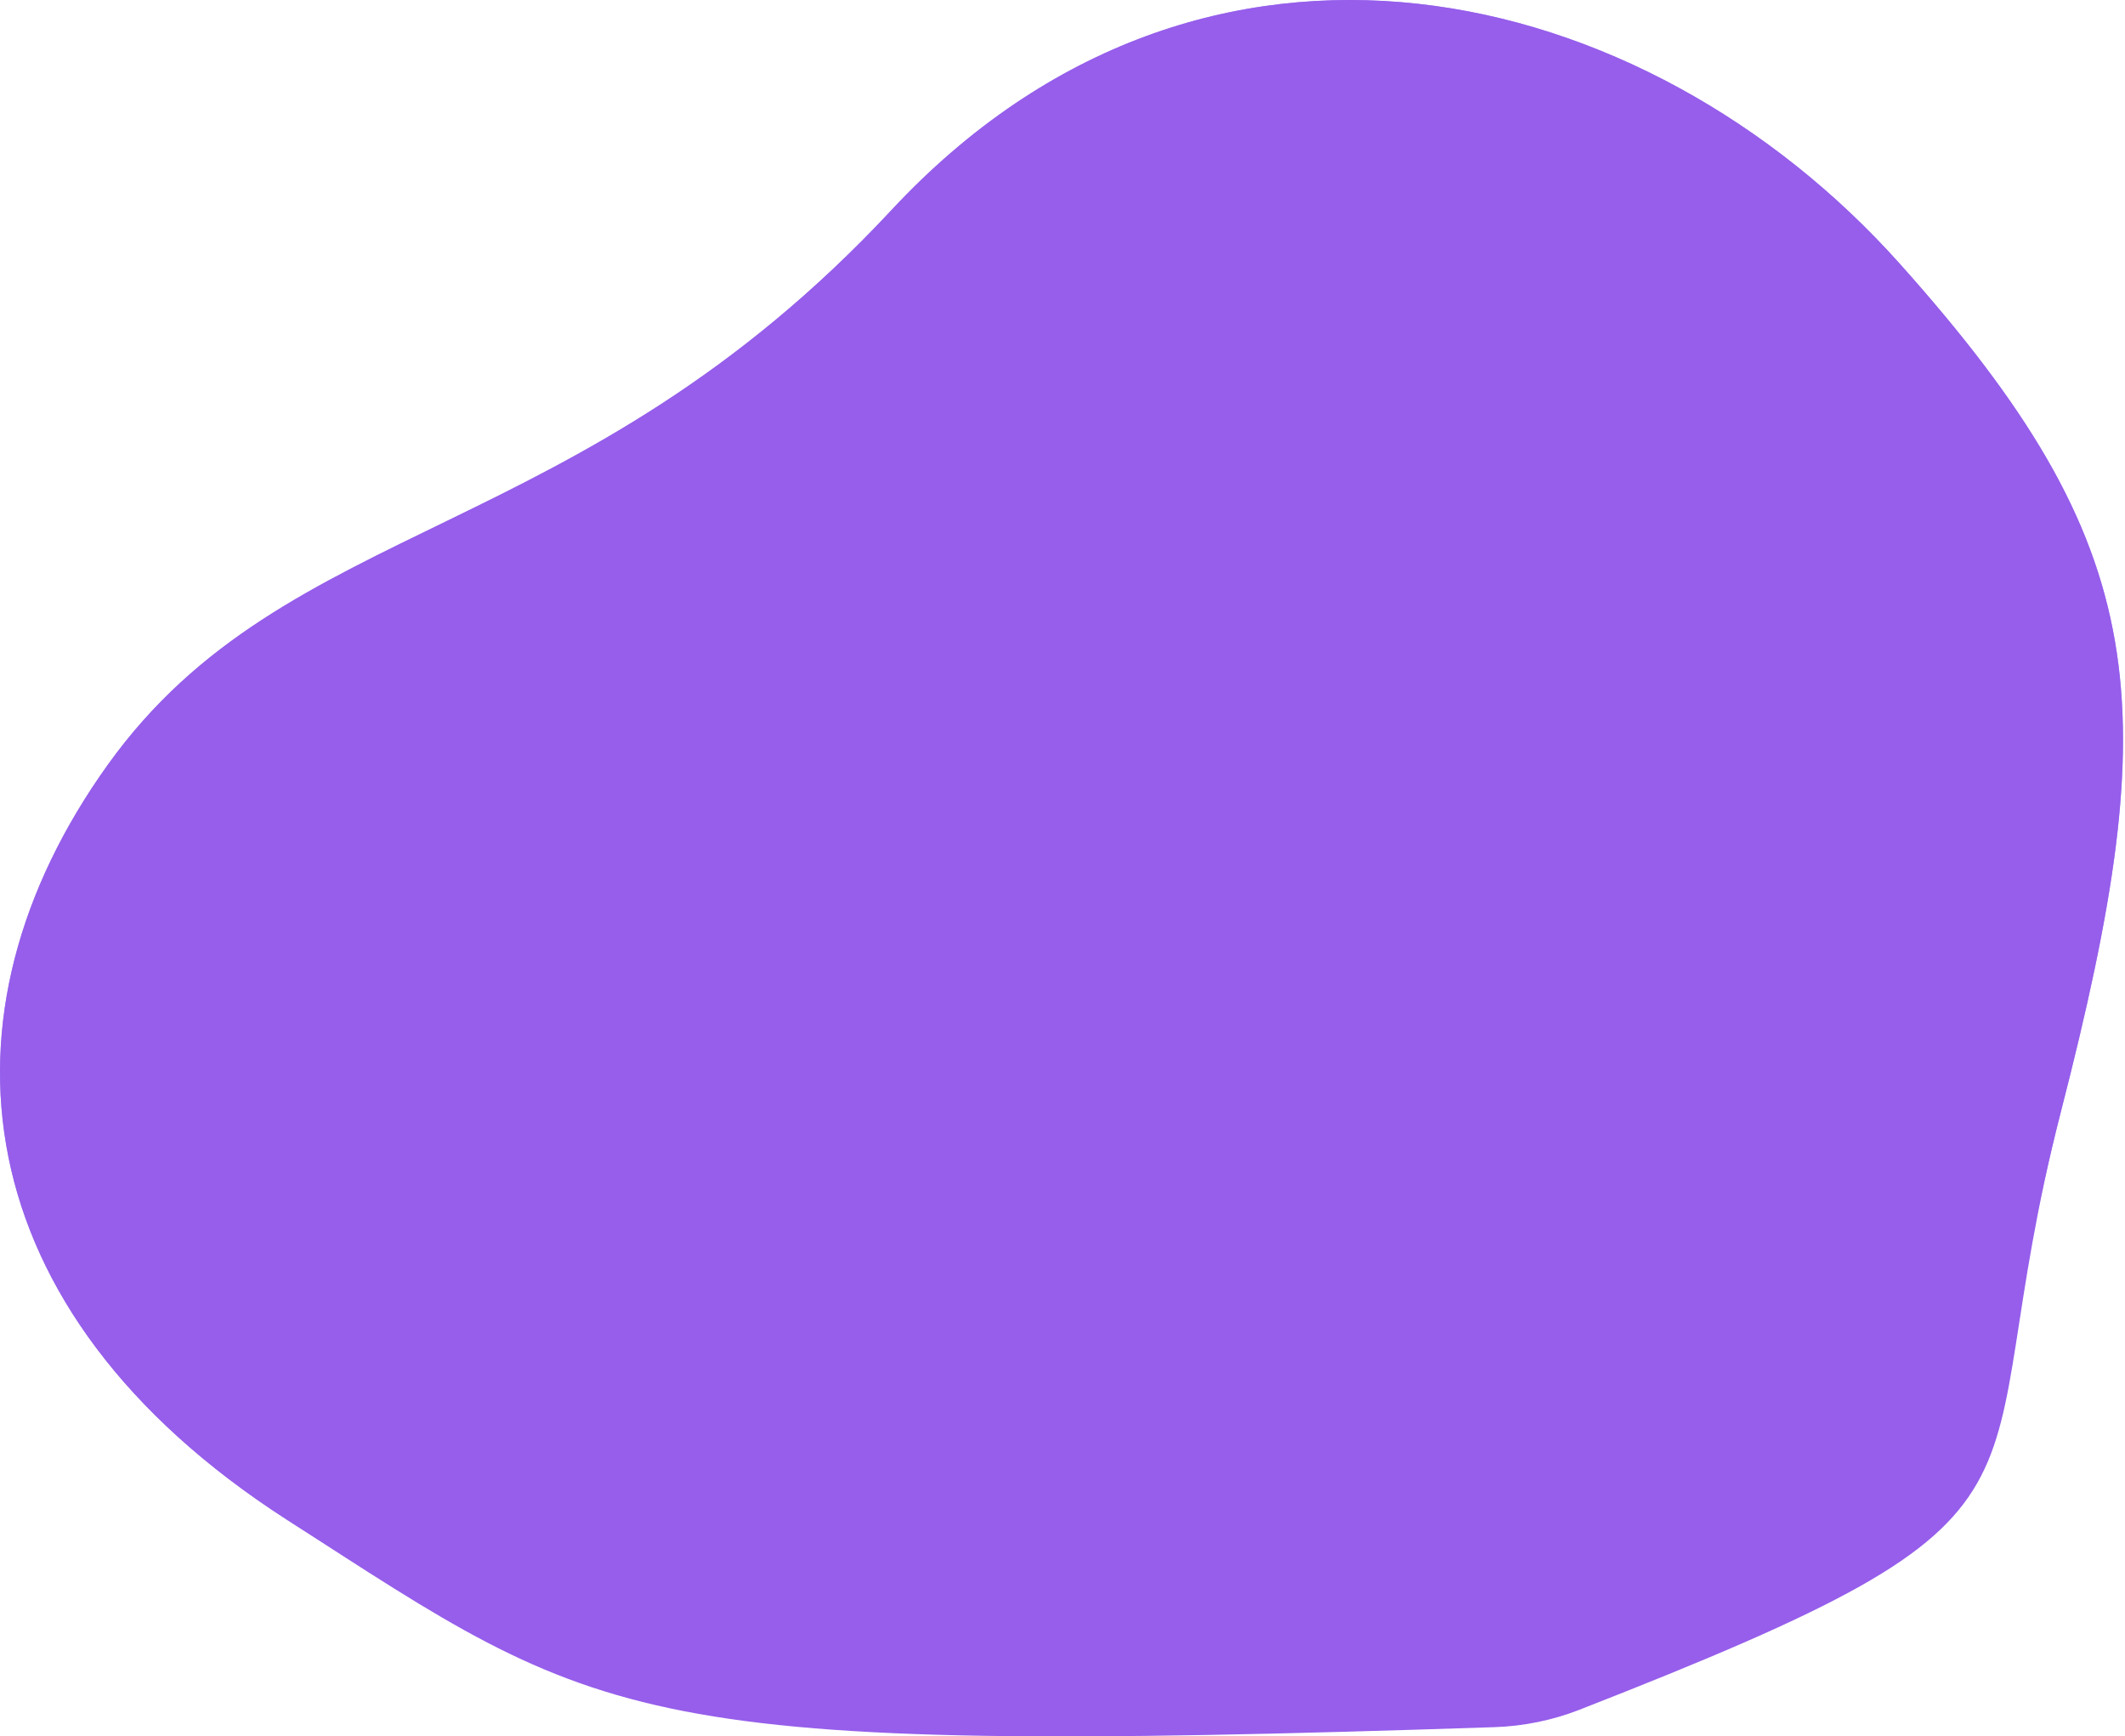
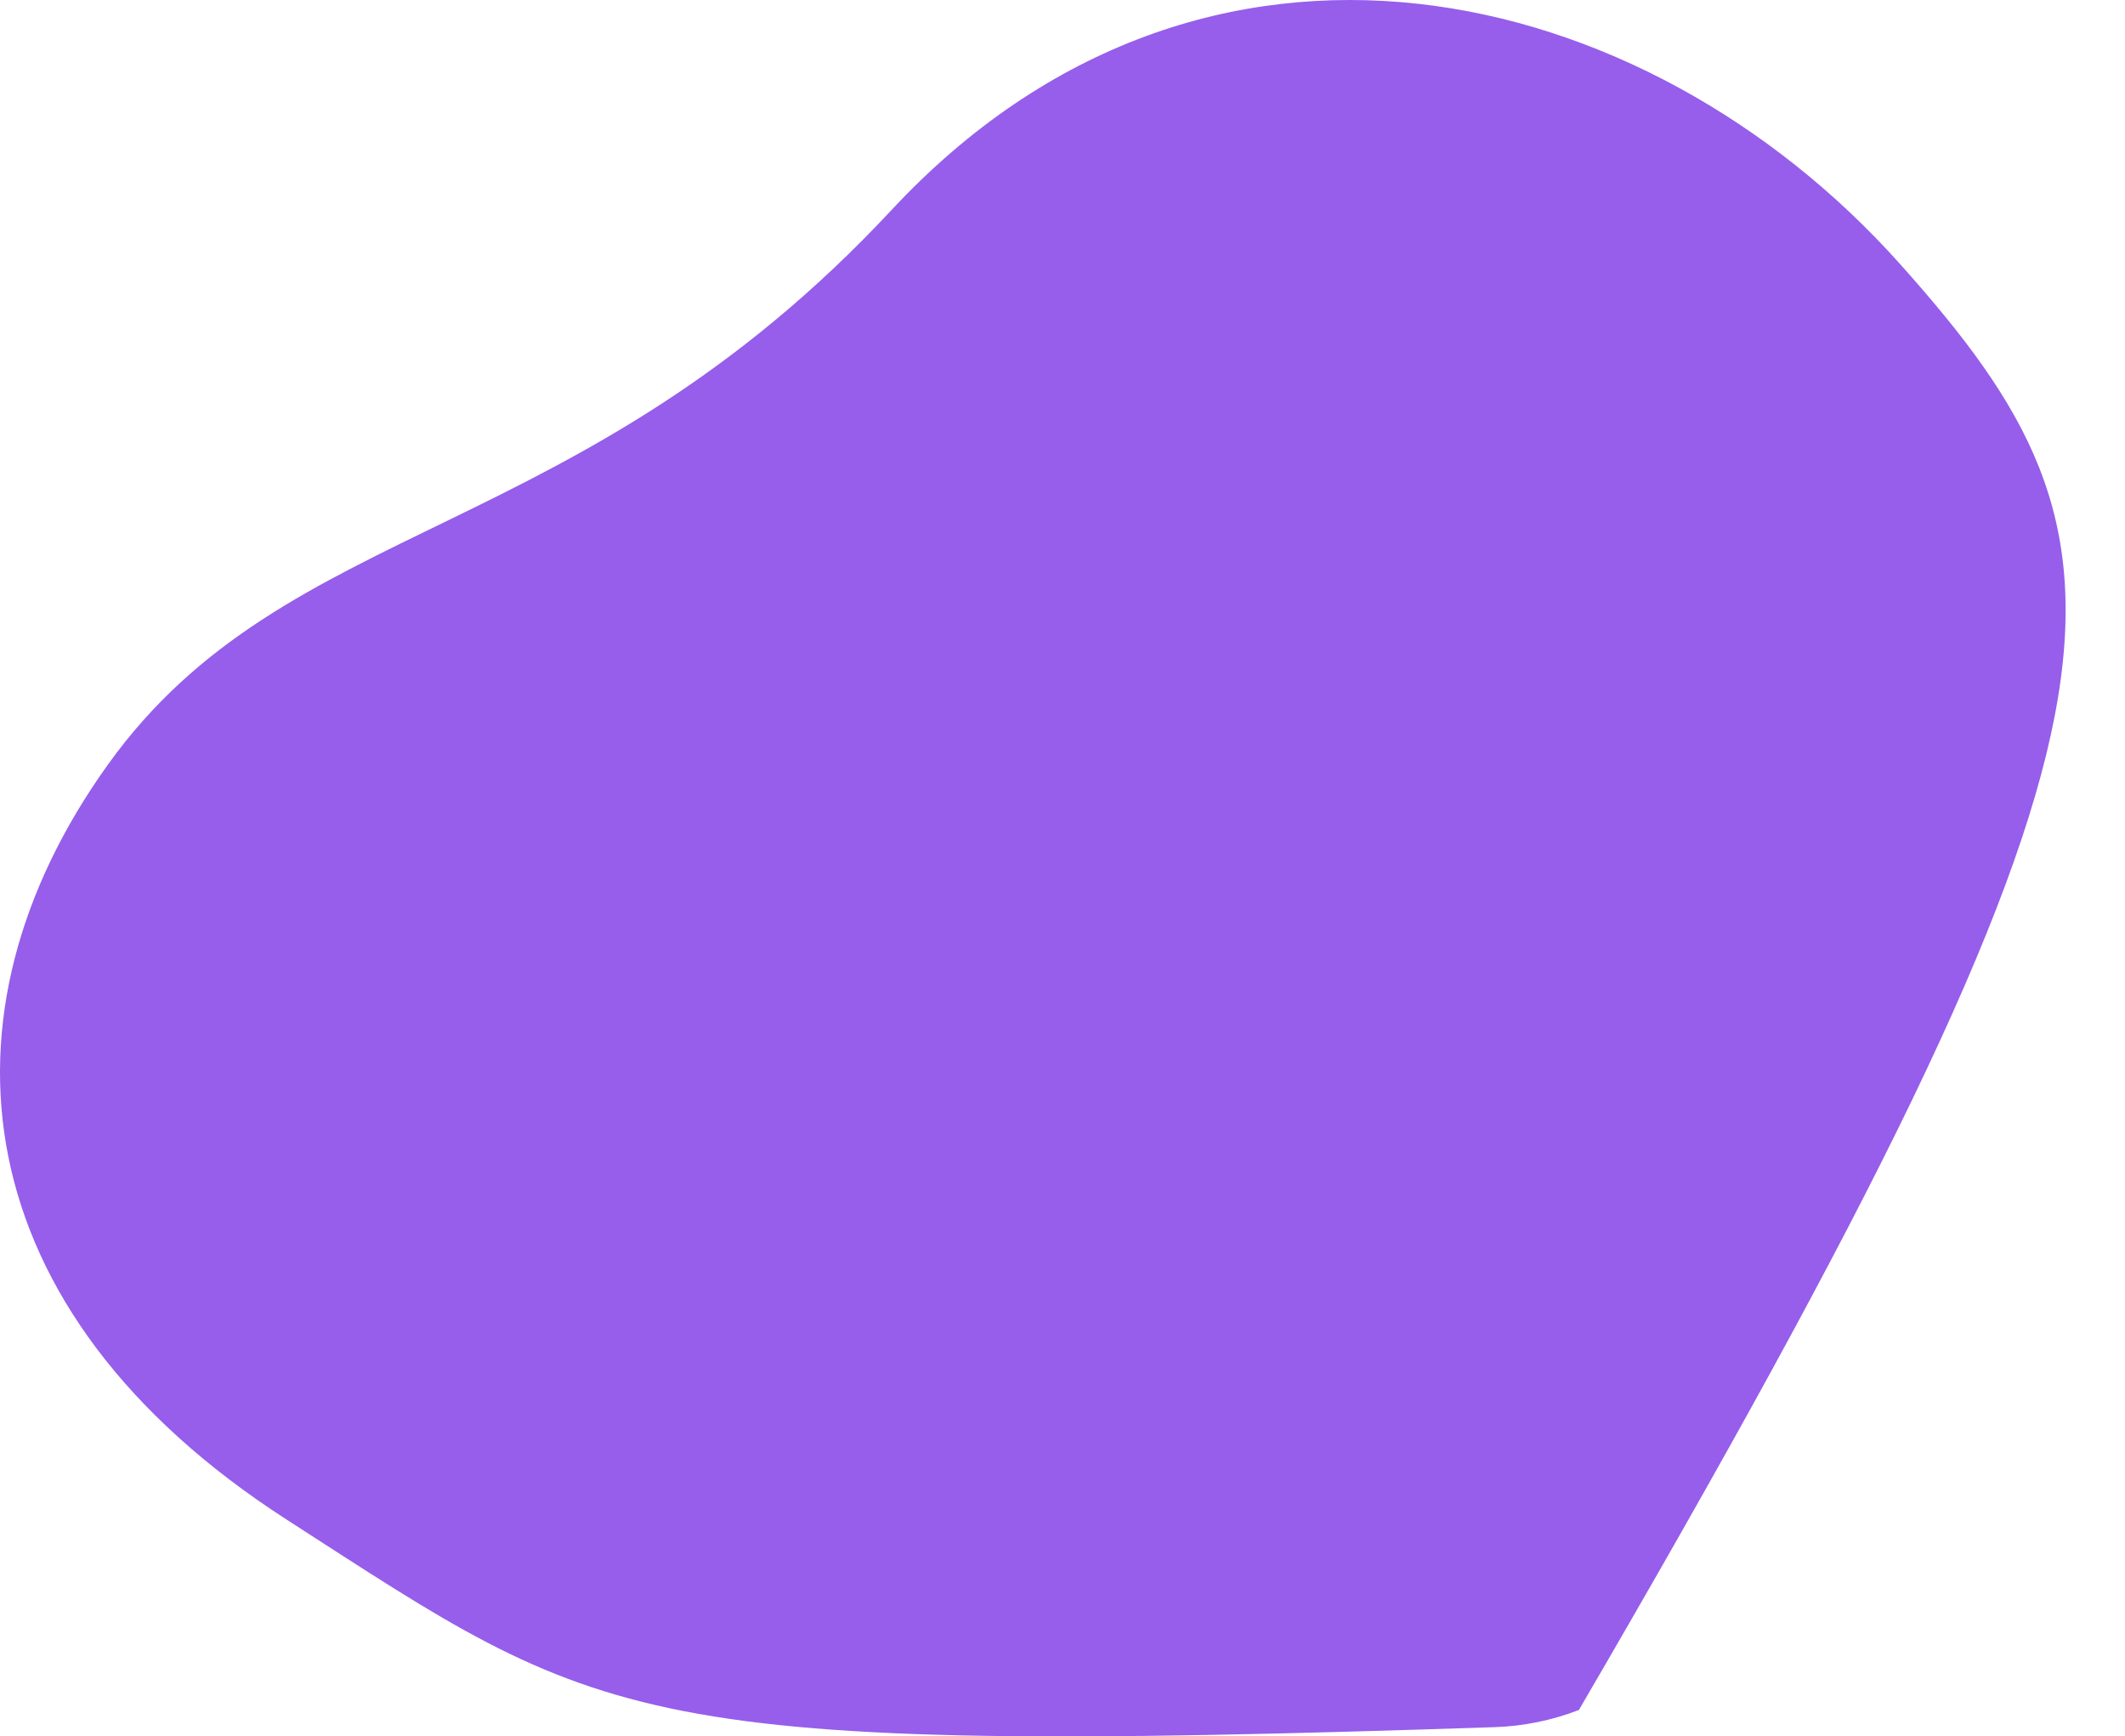
<svg xmlns="http://www.w3.org/2000/svg" width="1000" height="817" viewBox="0 0 1000 817" fill="none">
-   <path d="M703.485 812.631C716.866 812.185 730.543 809.424 743.014 804.553C988.261 708.768 921.898 709.766 969.909 522.778C1019.12 331.108 1013.69 257.818 893.877 123.933C774.069 -9.953 567.17 -59.581 419.576 98.773C271.981 257.127 135.239 242.128 50.867 359.632C-33.506 477.136 -17.77 616.574 134.709 714.863C284.72 811.56 294.445 826.294 703.485 812.631Z" fill="#965EEB" />
-   <path opacity="0.7" d="M713 807.934C980.656 704.6 920.696 714.448 969.909 522.778C1019.12 331.108 1013.69 257.818 893.877 123.933C774.069 -9.953 567.17 -59.581 419.576 98.773C271.981 257.127 135.239 242.128 50.867 359.632C-33.506 477.136 -17.77 616.574 134.709 714.863C287.188 813.151 345.227 781.757 713 807.934Z" fill="#965EEB" />
+   <path d="M703.485 812.631C716.866 812.185 730.543 809.424 743.014 804.553C1019.12 331.108 1013.69 257.818 893.877 123.933C774.069 -9.953 567.17 -59.581 419.576 98.773C271.981 257.127 135.239 242.128 50.867 359.632C-33.506 477.136 -17.77 616.574 134.709 714.863C284.72 811.56 294.445 826.294 703.485 812.631Z" fill="#965EEB" />
</svg>